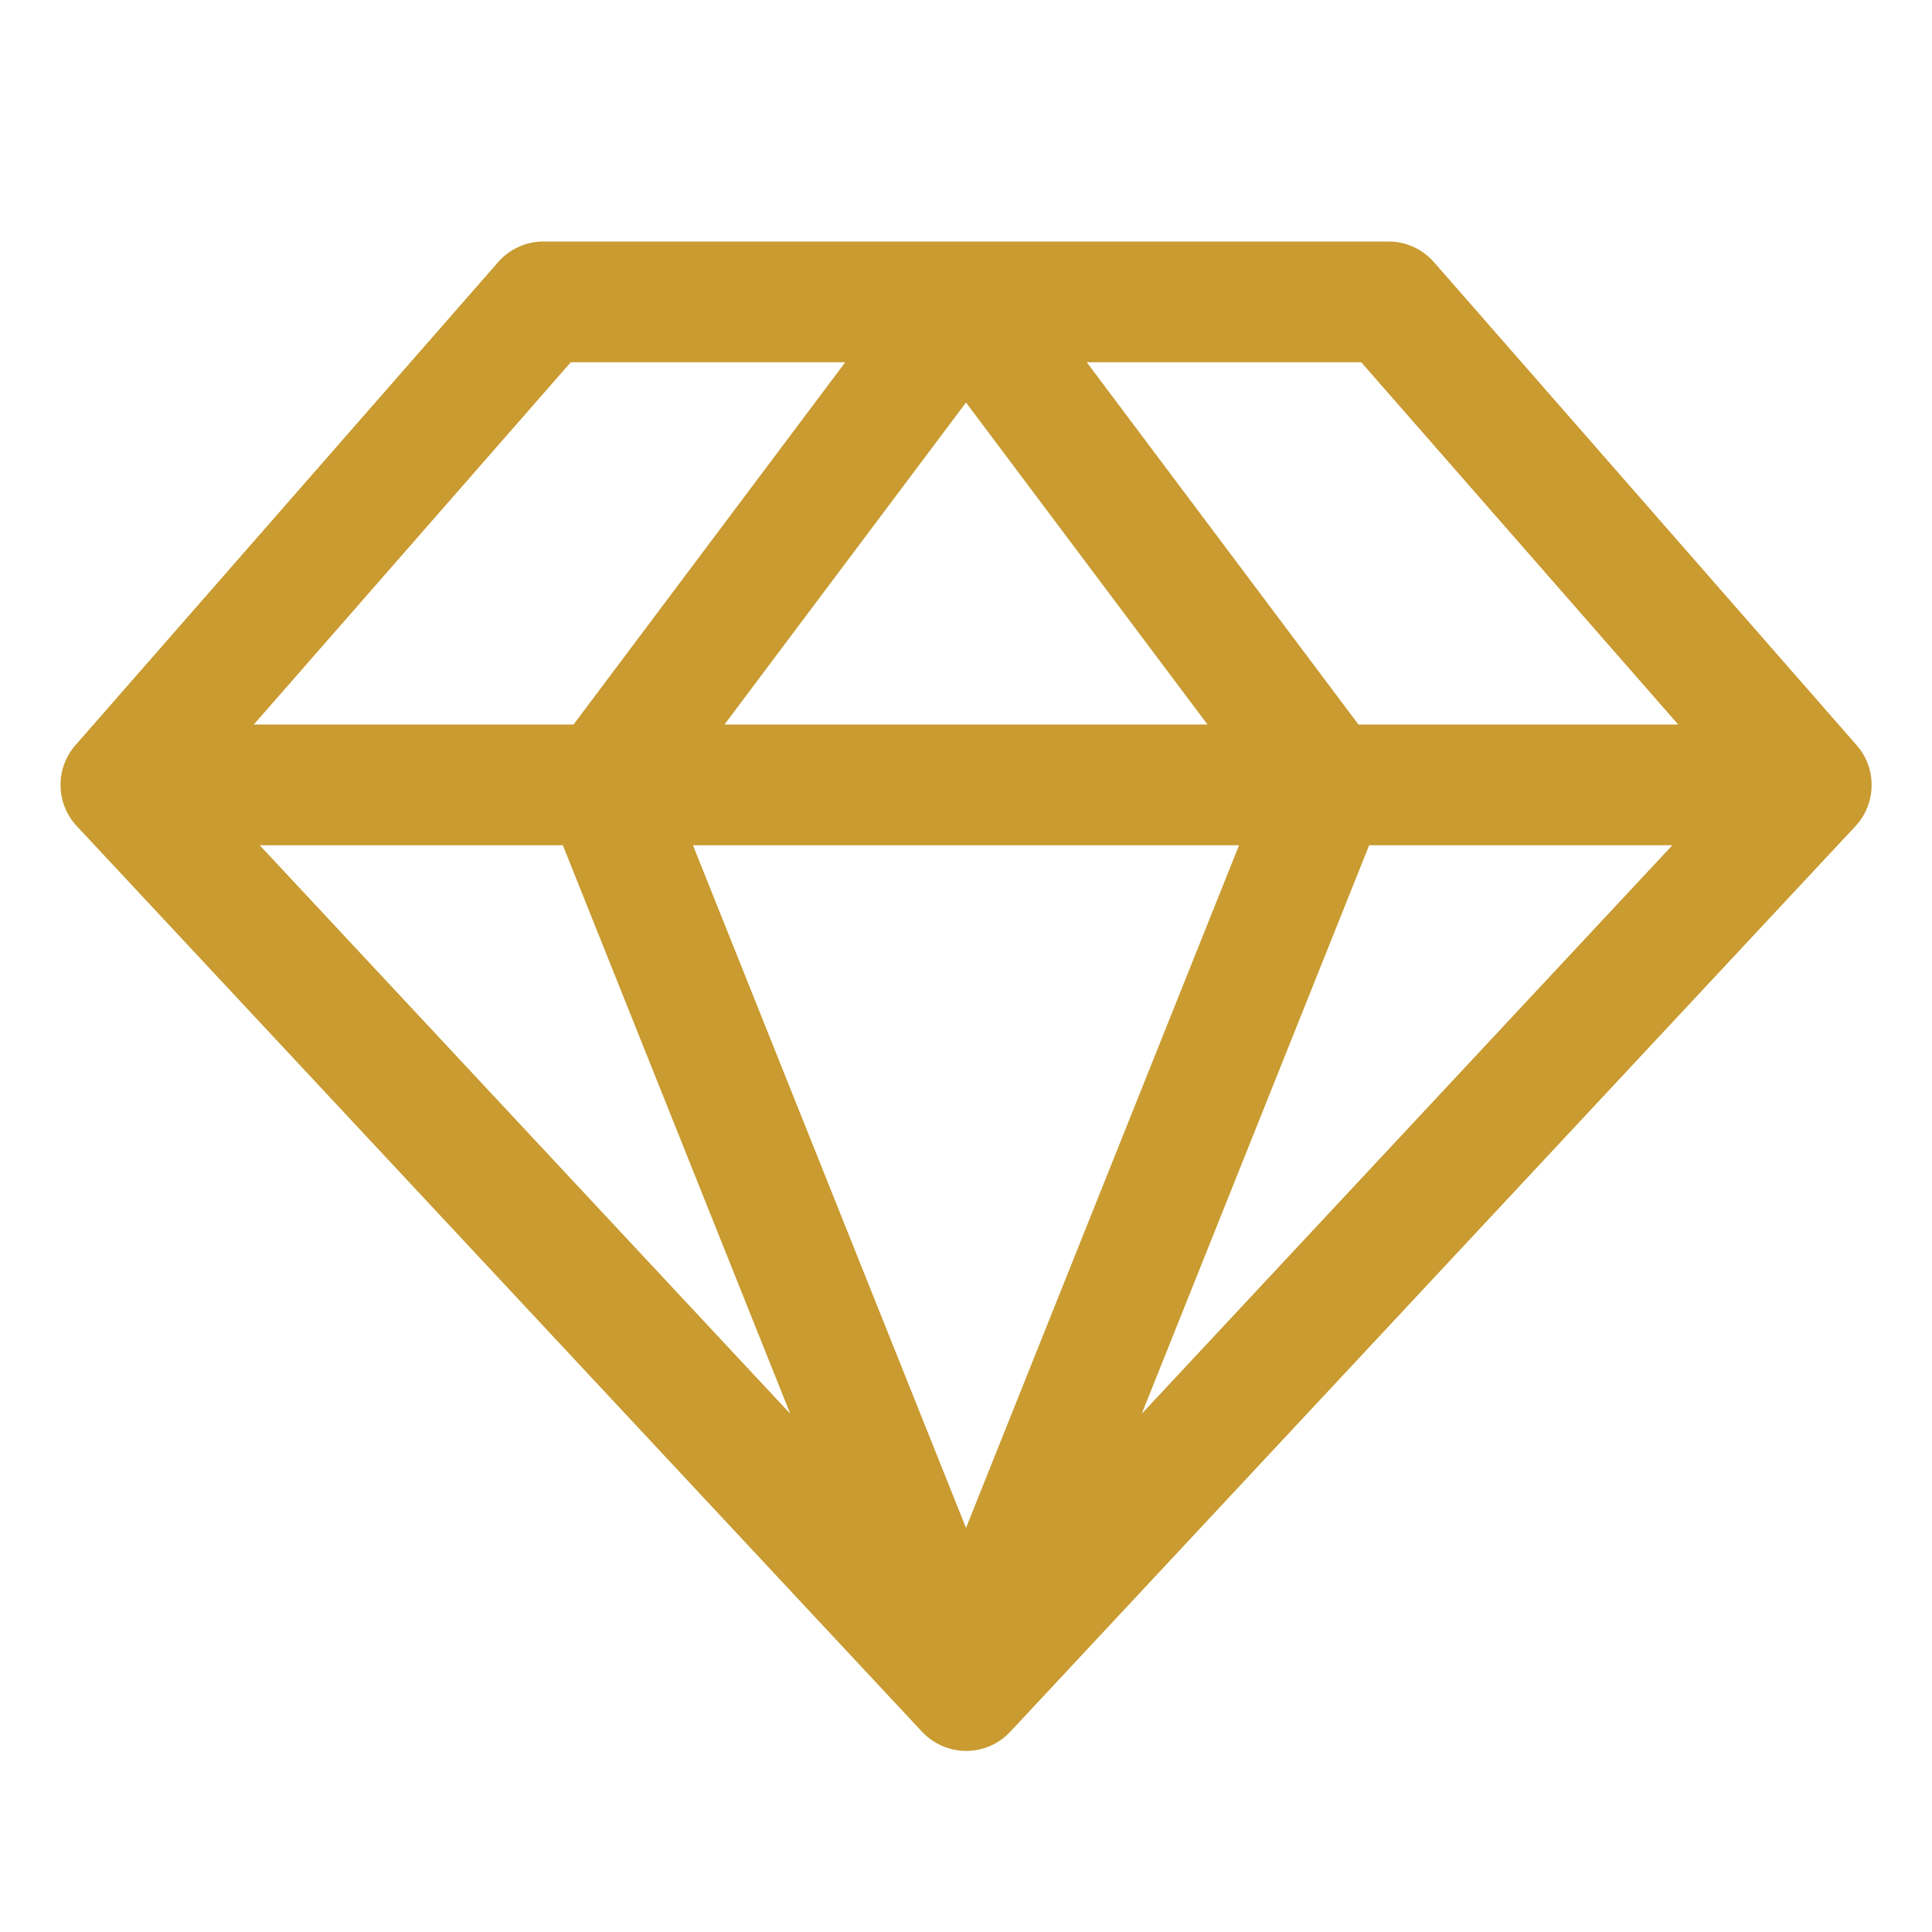
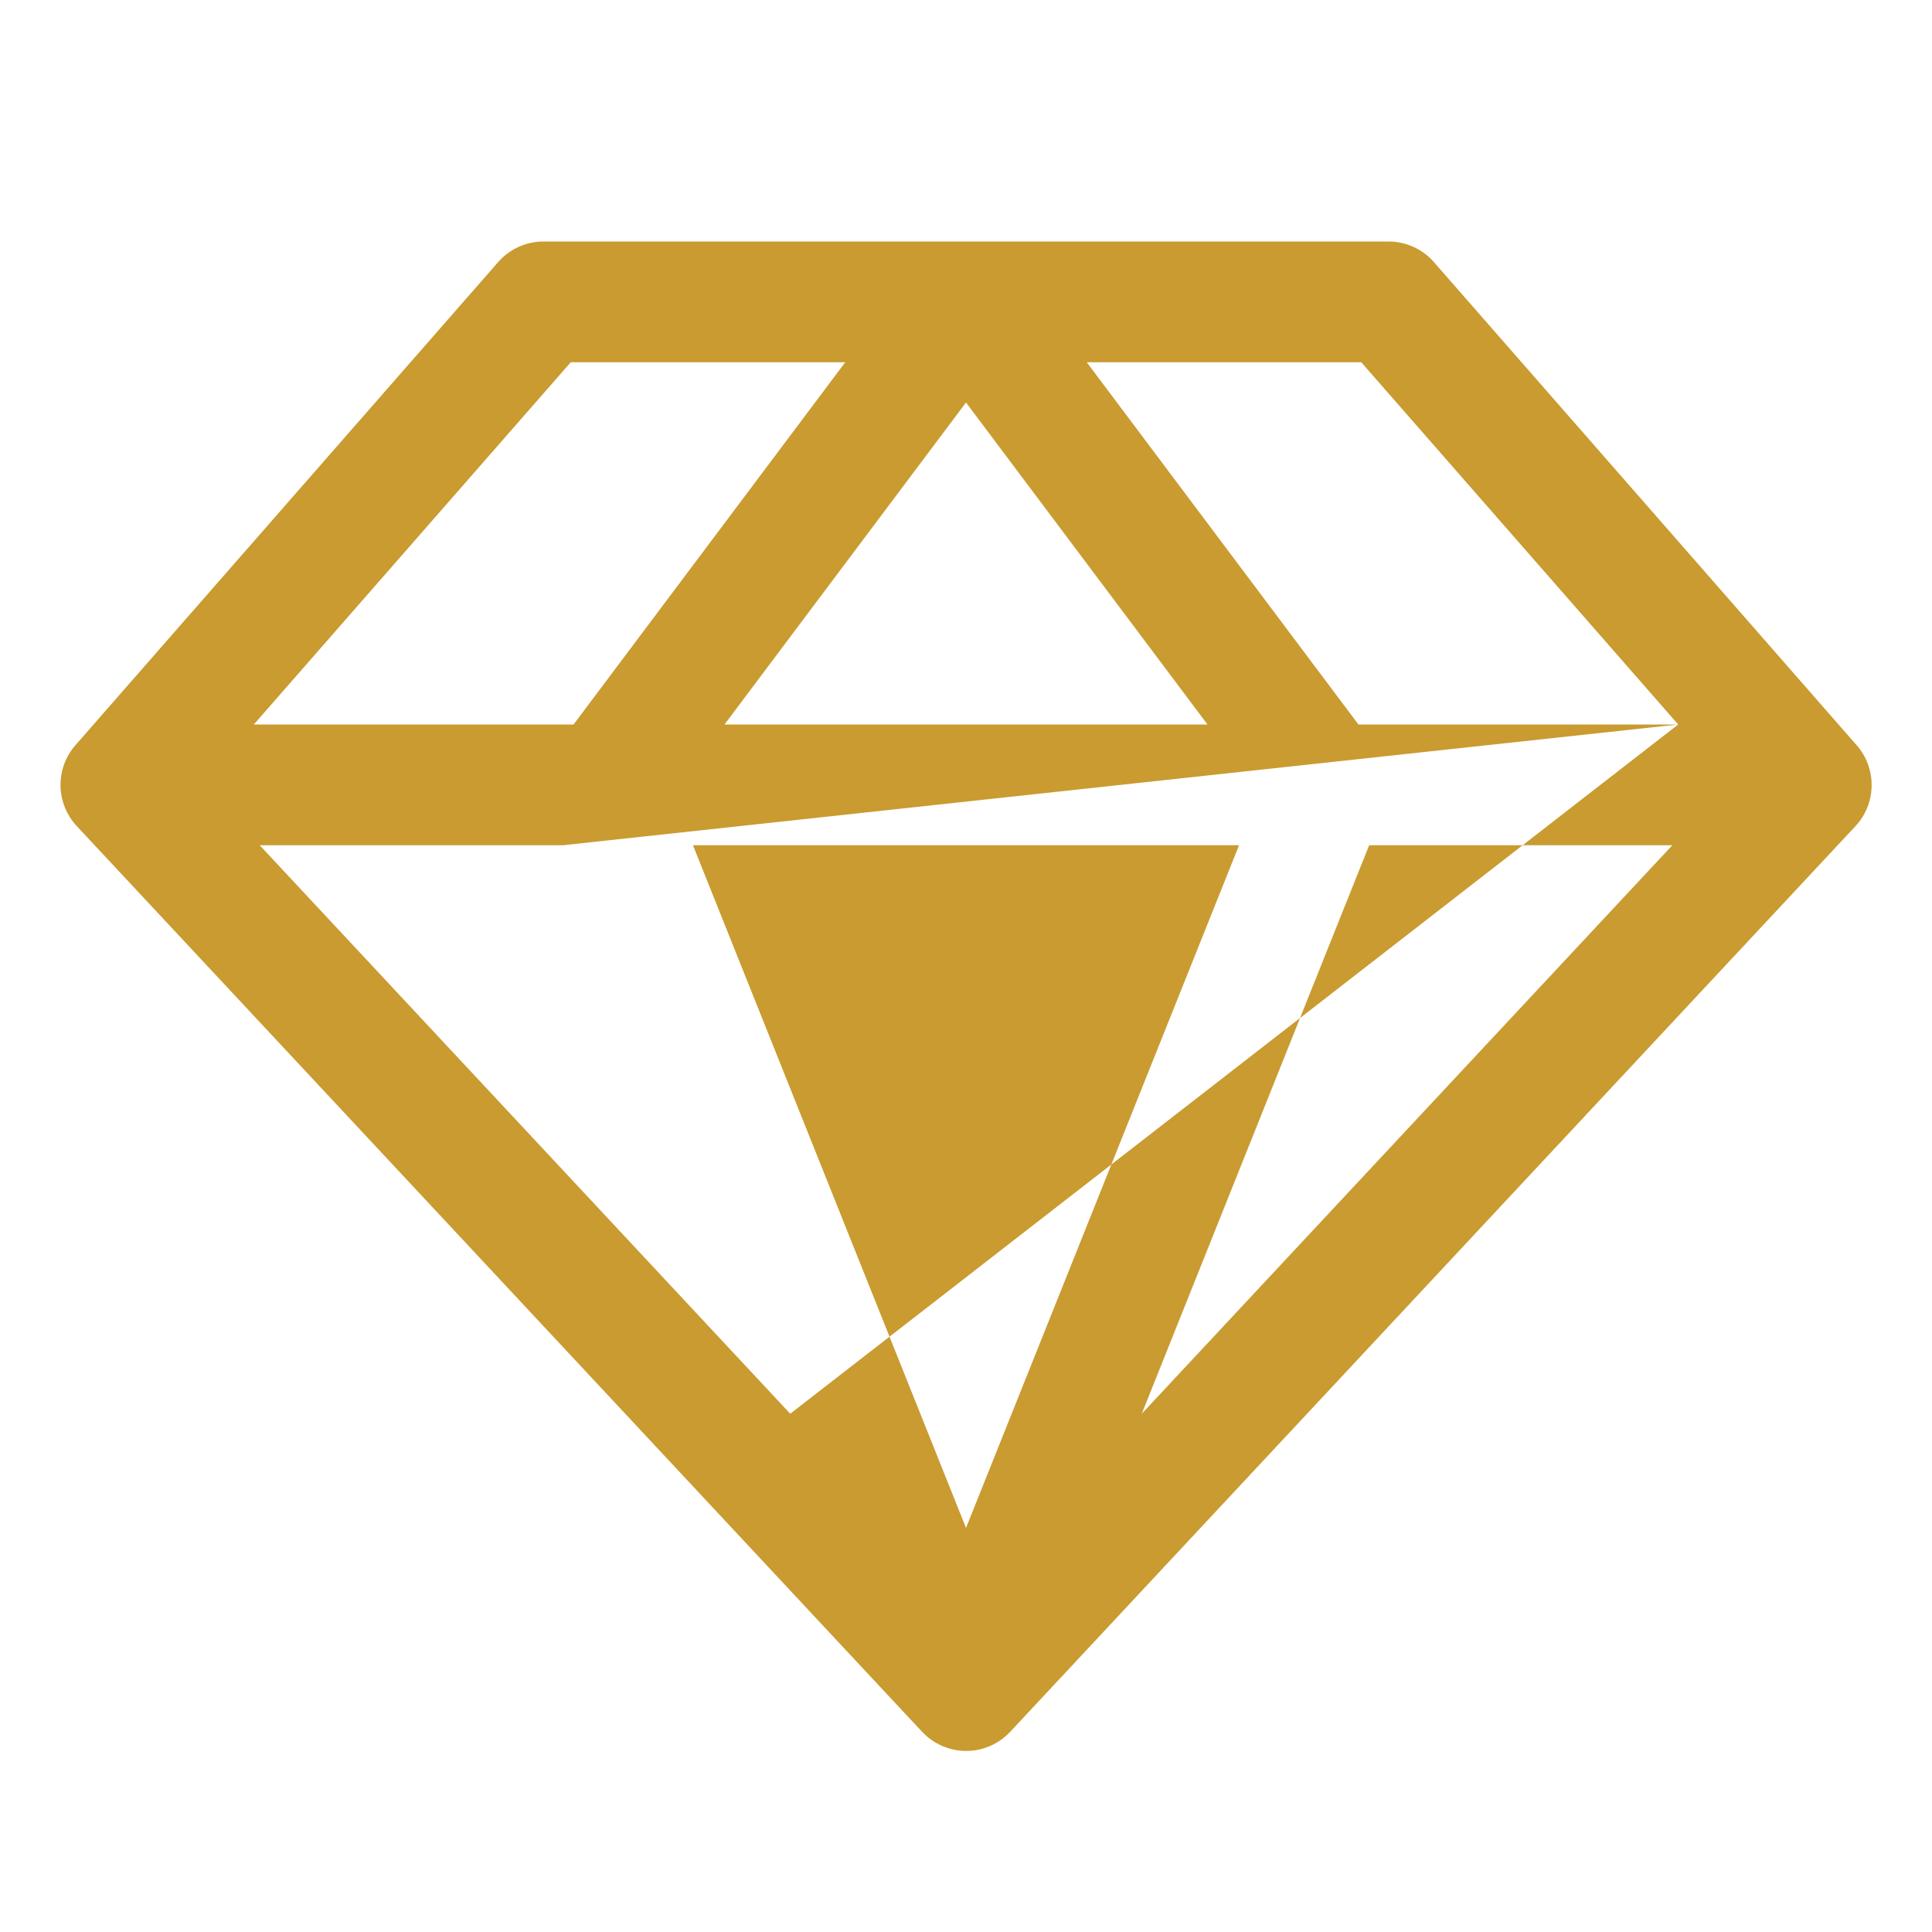
<svg xmlns="http://www.w3.org/2000/svg" width="40" height="40" viewBox="0 0 40 40" fill="none">
-   <path d="M38.438 15.427L29.688 5.427C29.571 5.293 29.427 5.186 29.265 5.112C29.103 5.039 28.928 5 28.75 5H11.25C11.072 5 10.897 5.039 10.735 5.112C10.574 5.186 10.43 5.293 10.313 5.427L1.563 15.427C1.358 15.66 1.248 15.96 1.253 16.27C1.258 16.58 1.378 16.877 1.589 17.103L19.089 35.853C19.206 35.978 19.348 36.078 19.505 36.147C19.662 36.215 19.832 36.251 20.003 36.251C20.175 36.251 20.344 36.215 20.502 36.147C20.659 36.078 20.8 35.978 20.917 35.853L38.417 17.103C38.628 16.876 38.746 16.578 38.75 16.269C38.754 15.959 38.643 15.659 38.438 15.427ZM34.745 15H28.125L22.5 7.5H28.183L34.745 15ZM11.653 17.5L16.361 29.27L5.377 17.5H11.653ZM25.653 17.5L20 31.634L14.347 17.5H25.653ZM15 15L20 8.333L25 15H15ZM28.347 17.5H34.624L23.639 29.27L28.347 17.5ZM11.817 7.5H17.5L11.875 15H5.255L11.817 7.5Z" fill="#C99B30" />
+   <path d="M38.438 15.427L29.688 5.427C29.571 5.293 29.427 5.186 29.265 5.112C29.103 5.039 28.928 5 28.75 5H11.25C11.072 5 10.897 5.039 10.735 5.112C10.574 5.186 10.43 5.293 10.313 5.427L1.563 15.427C1.358 15.66 1.248 15.96 1.253 16.27C1.258 16.58 1.378 16.877 1.589 17.103L19.089 35.853C19.206 35.978 19.348 36.078 19.505 36.147C19.662 36.215 19.832 36.251 20.003 36.251C20.175 36.251 20.344 36.215 20.502 36.147C20.659 36.078 20.8 35.978 20.917 35.853L38.417 17.103C38.628 16.876 38.746 16.578 38.75 16.269C38.754 15.959 38.643 15.659 38.438 15.427ZM34.745 15H28.125L22.5 7.5H28.183L34.745 15ZL16.361 29.27L5.377 17.5H11.653ZM25.653 17.5L20 31.634L14.347 17.5H25.653ZM15 15L20 8.333L25 15H15ZM28.347 17.5H34.624L23.639 29.27L28.347 17.5ZM11.817 7.5H17.5L11.875 15H5.255L11.817 7.5Z" fill="#C99B30" />
</svg>